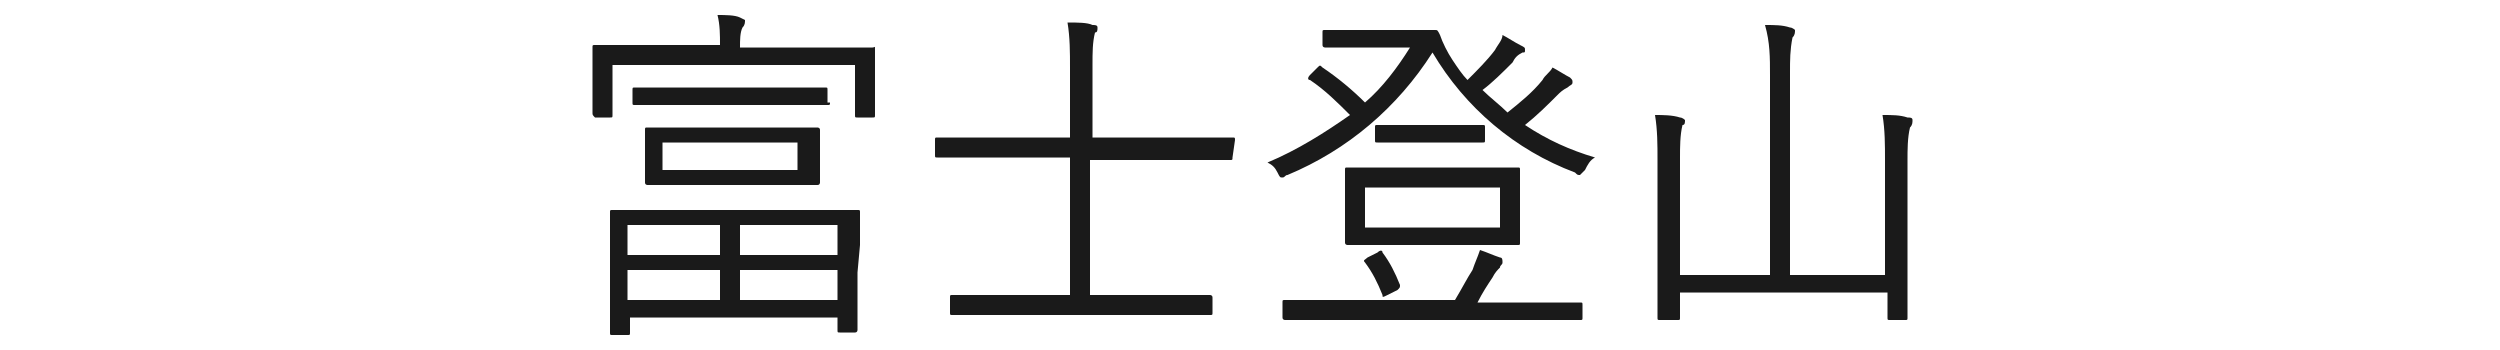
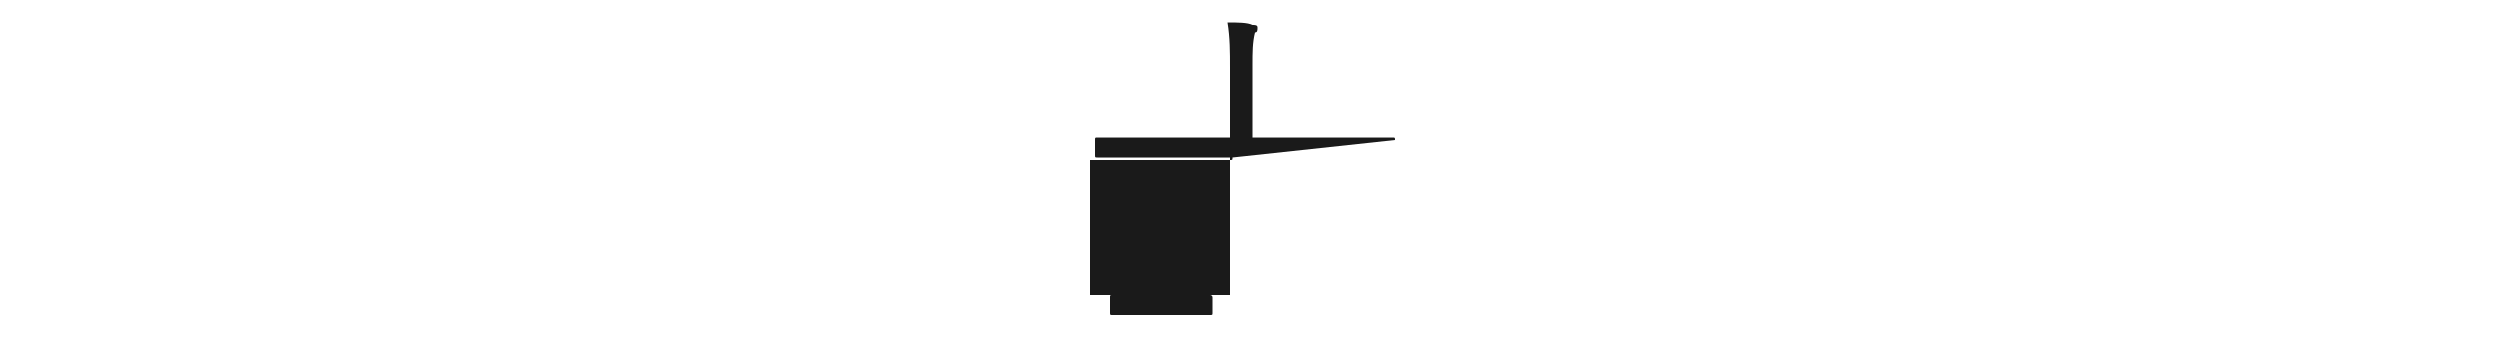
<svg xmlns="http://www.w3.org/2000/svg" version="1.1" id="レイヤー_1" x="0px" y="0px" viewBox="0 0 100 14" style="enable-background:new 0 0 100 14;" xml:space="preserve">
  <style type="text/css">
	.st0{fill:#1A1A1A;}
</style>
  <g id="レイヤー_2_1_">
    <g id="デザイン">
-       <path class="st0" d="M35,3.1c0,1.2,0,1.4,0,1.5s0,0.1-0.1,0.1h-0.6c-0.1,0-0.1,0-0.1-0.1V2.6h-9.7v2c0,0.1,0,0.1-0.1,0.1h-0.6    c-0.1-0.1-0.1-0.1-0.1-0.2s0-0.3,0-1.5V2.6c0-0.4,0-0.6,0-0.7s0-0.1,0.1-0.1c0.1,0,0.6,0,1.9,0h3.1v0c0-0.4,0-0.8-0.1-1.2    c0.3,0,0.7,0,0.9,0.1c0.2,0.1,0.2,0.1,0.2,0.1c0,0.1,0,0.2-0.1,0.3c-0.1,0.2-0.1,0.5-0.1,0.8v0h3.4c1.4,0,1.8,0,1.9,0S35,1.8,35,2    s0,0.3,0,0.6L35,3.1z M34.3,10.9c0,1.9,0,2.3,0,2.3s0,0.1-0.1,0.1h-0.6c-0.1,0-0.1,0-0.1-0.1v-0.5h-8.3v0.6c0,0.1,0,0.1-0.1,0.1    h-0.6c-0.1,0-0.1,0-0.1-0.1c0-0.1,0-0.4,0-2.3v-1c0-1.1,0-1.4,0-1.5s0-0.1,0.1-0.1s0.6,0,2,0h5.8c1.4,0,1.9,0,2,0    c0.1,0,0.1,0,0.1,0.1c0,0.1,0,0.4,0,1.3L34.3,10.9z M28.8,9h-3.7v1.2h3.7V9z M28.8,10.8h-3.7V12h3.7V10.8z M33.2,4.1    c0,0.1,0,0.1-0.1,0.1s-0.5,0-1.9,0h-3.9c-1.4,0-1.8,0-1.9,0s-0.1,0-0.1-0.1V3.6c0-0.1,0-0.1,0.1-0.1h7.6c0.1,0,0.1,0,0.1,0.1V4.1z     M32.8,6.5c0,0.6,0,0.8,0,0.8s0,0.1-0.1,0.1s-0.5,0-1.8,0h-3.2c-1.3,0-1.8,0-1.8,0s-0.1,0-0.1-0.1s0-0.2,0-0.8V6    c0-0.6,0-0.7,0-0.8s0-0.1,0.1-0.1c0.1,0,0.5,0,1.8,0h3.2c1.3,0,1.8,0,1.8,0s0.1,0,0.1,0.1s0,0.2,0,0.8L32.8,6.5z M31.9,5.7h-5.4    v1.1h5.4V5.7z M33.5,9h-3.9v1.2h3.9V9z M33.5,10.8h-3.9V12h3.9V10.8z" />
-       <path class="st0" d="M49.3,6.3c0,0.1,0,0.1-0.1,0.1s-0.5,0-1.9,0h-3.7v5.4h2.9c1.4,0,1.9,0,1.9,0s0.1,0,0.1,0.1v0.6    c0,0.1,0,0.1-0.1,0.1s-0.5,0-1.9,0h-6.4c-1.4,0-1.9,0-2,0s-0.1,0-0.1-0.1v-0.6c0-0.1,0-0.1,0.1-0.1c0.1,0,0.5,0,2,0h2.7V6.3h-3.5    c-1.3,0-1.8,0-1.8,0c-0.1,0-0.1,0-0.1-0.1V5.6c0-0.1,0-0.1,0.1-0.1s0.5,0,1.8,0h3.5V2.7c0-0.6,0-1.2-0.1-1.8c0.4,0,0.8,0,1,0.1    c0.1,0,0.2,0,0.2,0.1c0,0.1,0,0.2-0.1,0.2c-0.1,0.4-0.1,0.8-0.1,1.3v2.9h3.7c1.4,0,1.8,0,1.9,0s0.1,0,0.1,0.1L49.3,6.3z" />
-       <path class="st0" d="M56.3,1.2c0.6,0,1,0,1.1,0c0.1,0,0.1,0,0.2,0.2c0.1,0.3,0.3,0.7,0.5,1c0.2,0.3,0.4,0.6,0.6,0.8    c0.4-0.4,0.8-0.8,1.1-1.2c0.1-0.2,0.3-0.4,0.3-0.6c0.2,0.1,0.5,0.3,0.7,0.4C61,1.9,61,1.9,61,2c0,0.1,0,0.1-0.1,0.1    c-0.2,0.1-0.3,0.2-0.4,0.4c-0.4,0.4-0.8,0.8-1.2,1.1c0.3,0.3,0.7,0.6,1,0.9c0.5-0.4,1-0.8,1.4-1.3c0.1-0.2,0.3-0.3,0.4-0.5    c0.2,0.1,0.5,0.3,0.7,0.4c0.1,0.1,0.1,0.1,0.1,0.2c0,0.1-0.1,0.1-0.2,0.2c-0.2,0.1-0.3,0.2-0.4,0.3c-0.4,0.4-0.8,0.8-1.3,1.2    c0.9,0.6,1.8,1,2.8,1.3c-0.2,0.1-0.3,0.3-0.4,0.5C63.3,6.9,63.2,7,63.2,7c-0.1,0-0.1,0-0.2-0.1c-2.4-0.9-4.4-2.6-5.7-4.8    C55.9,4.3,53.9,6,51.5,7c-0.1,0-0.1,0.1-0.2,0.1c-0.1,0-0.1,0-0.2-0.2c-0.1-0.2-0.2-0.3-0.4-0.4C51.9,6,53,5.3,54,4.6    c-0.5-0.5-1-1-1.6-1.4c-0.1,0-0.1-0.1,0-0.2l0.3-0.3c0.1-0.1,0.1-0.1,0.2,0c0.6,0.4,1.2,0.9,1.7,1.4c0.7-0.6,1.3-1.4,1.8-2.2h-2    c-1.1,0-1.4,0-1.4,0s-0.1,0-0.1-0.1V1.3c0-0.1,0-0.1,0.1-0.1s0.4,0,1.4,0L56.3,1.2z M63.3,12.7c0,0.1,0,0.1-0.1,0.1s-0.5,0-1.8,0    h-8.2c-1.3,0-1.8,0-1.8,0s-0.1,0-0.1-0.1v-0.6c0-0.1,0-0.1,0.1-0.1s0.5,0,1.8,0h5c0.3-0.5,0.5-0.9,0.7-1.2    c0.1-0.3,0.2-0.5,0.3-0.8c0.3,0.1,0.5,0.2,0.8,0.3c0.1,0,0.1,0.1,0.1,0.2s-0.1,0.1-0.1,0.2c-0.1,0.1-0.2,0.2-0.3,0.4    c-0.2,0.3-0.4,0.6-0.6,1h2.3c1.3,0,1.8,0,1.8,0c0.1,0,0.1,0,0.1,0.1L63.3,12.7z M60.8,8.7c0,0.7,0,0.9,0,1s0,0.1-0.1,0.1    s-0.5,0-1.8,0h-3.2c-1.3,0-1.8,0-1.8,0s-0.1,0-0.1-0.1c0-0.1,0-0.3,0-1V7.8c0-0.7,0-0.9,0-1s0-0.1,0.1-0.1s0.5,0,1.8,0h3.2    c1.3,0,1.8,0,1.8,0c0.1,0,0.1,0,0.1,0.1s0,0.3,0,1L60.8,8.7z M60,7.5h-5.4v1.6H60L60,7.5z M55.1,10.1c0.1-0.1,0.2-0.1,0.2,0    c0.3,0.4,0.5,0.8,0.7,1.3c0,0.1,0,0.1-0.1,0.2l-0.4,0.2c-0.2,0.1-0.2,0.1-0.2,0c-0.2-0.5-0.4-0.9-0.7-1.3c-0.1-0.1,0-0.1,0.1-0.2    L55.1,10.1z M59.4,5.6c0,0.1,0,0.1-0.1,0.1s-0.4,0-1.4,0h-1.4c-1,0-1.3,0-1.4,0S55,5.7,55,5.6V5.1C55,5,55,5,55.1,5s0.4,0,1.4,0    h1.4c1,0,1.3,0,1.4,0s0.1,0,0.1,0.1V5.6z" />
-       <path class="st0" d="M75.4,6.4c0-0.6,0-1.2-0.1-1.8c0.4,0,0.7,0,1,0.1c0.1,0,0.2,0,0.2,0.1c0,0.1,0,0.2-0.1,0.3    c-0.1,0.4-0.1,0.9-0.1,1.3v4c0,1.5,0,2.2,0,2.3s0,0.1-0.1,0.1h-0.6c-0.1,0-0.1,0-0.1-0.1v-1h-8.3v1c0,0.1,0,0.1-0.1,0.1h-0.7    c-0.1,0-0.1,0-0.1-0.1c0-0.1,0-0.7,0-2.2V6.4c0-0.6,0-1.2-0.1-1.8c0.3,0,0.7,0,1,0.1c0.1,0,0.2,0.1,0.2,0.1c0,0.1,0,0.2-0.1,0.2    c-0.1,0.4-0.1,0.9-0.1,1.3V11h3.6V3c0-0.7,0-1.3-0.2-2c0.4,0,0.7,0,1,0.1c0.1,0,0.2,0.1,0.2,0.1c0,0.1,0,0.2-0.1,0.3    c-0.1,0.5-0.1,0.9-0.1,1.4V11h3.8L75.4,6.4z" />
+       <path class="st0" d="M49.3,6.3c0,0.1,0,0.1-0.1,0.1s-0.5,0-1.9,0h-3.7v5.4h2.9c1.4,0,1.9,0,1.9,0s0.1,0,0.1,0.1v0.6    c0,0.1,0,0.1-0.1,0.1s-0.5,0-1.9,0c-1.4,0-1.9,0-2,0s-0.1,0-0.1-0.1v-0.6c0-0.1,0-0.1,0.1-0.1c0.1,0,0.5,0,2,0h2.7V6.3h-3.5    c-1.3,0-1.8,0-1.8,0c-0.1,0-0.1,0-0.1-0.1V5.6c0-0.1,0-0.1,0.1-0.1s0.5,0,1.8,0h3.5V2.7c0-0.6,0-1.2-0.1-1.8c0.4,0,0.8,0,1,0.1    c0.1,0,0.2,0,0.2,0.1c0,0.1,0,0.2-0.1,0.2c-0.1,0.4-0.1,0.8-0.1,1.3v2.9h3.7c1.4,0,1.8,0,1.9,0s0.1,0,0.1,0.1L49.3,6.3z" />
    </g>
  </g>
</svg>